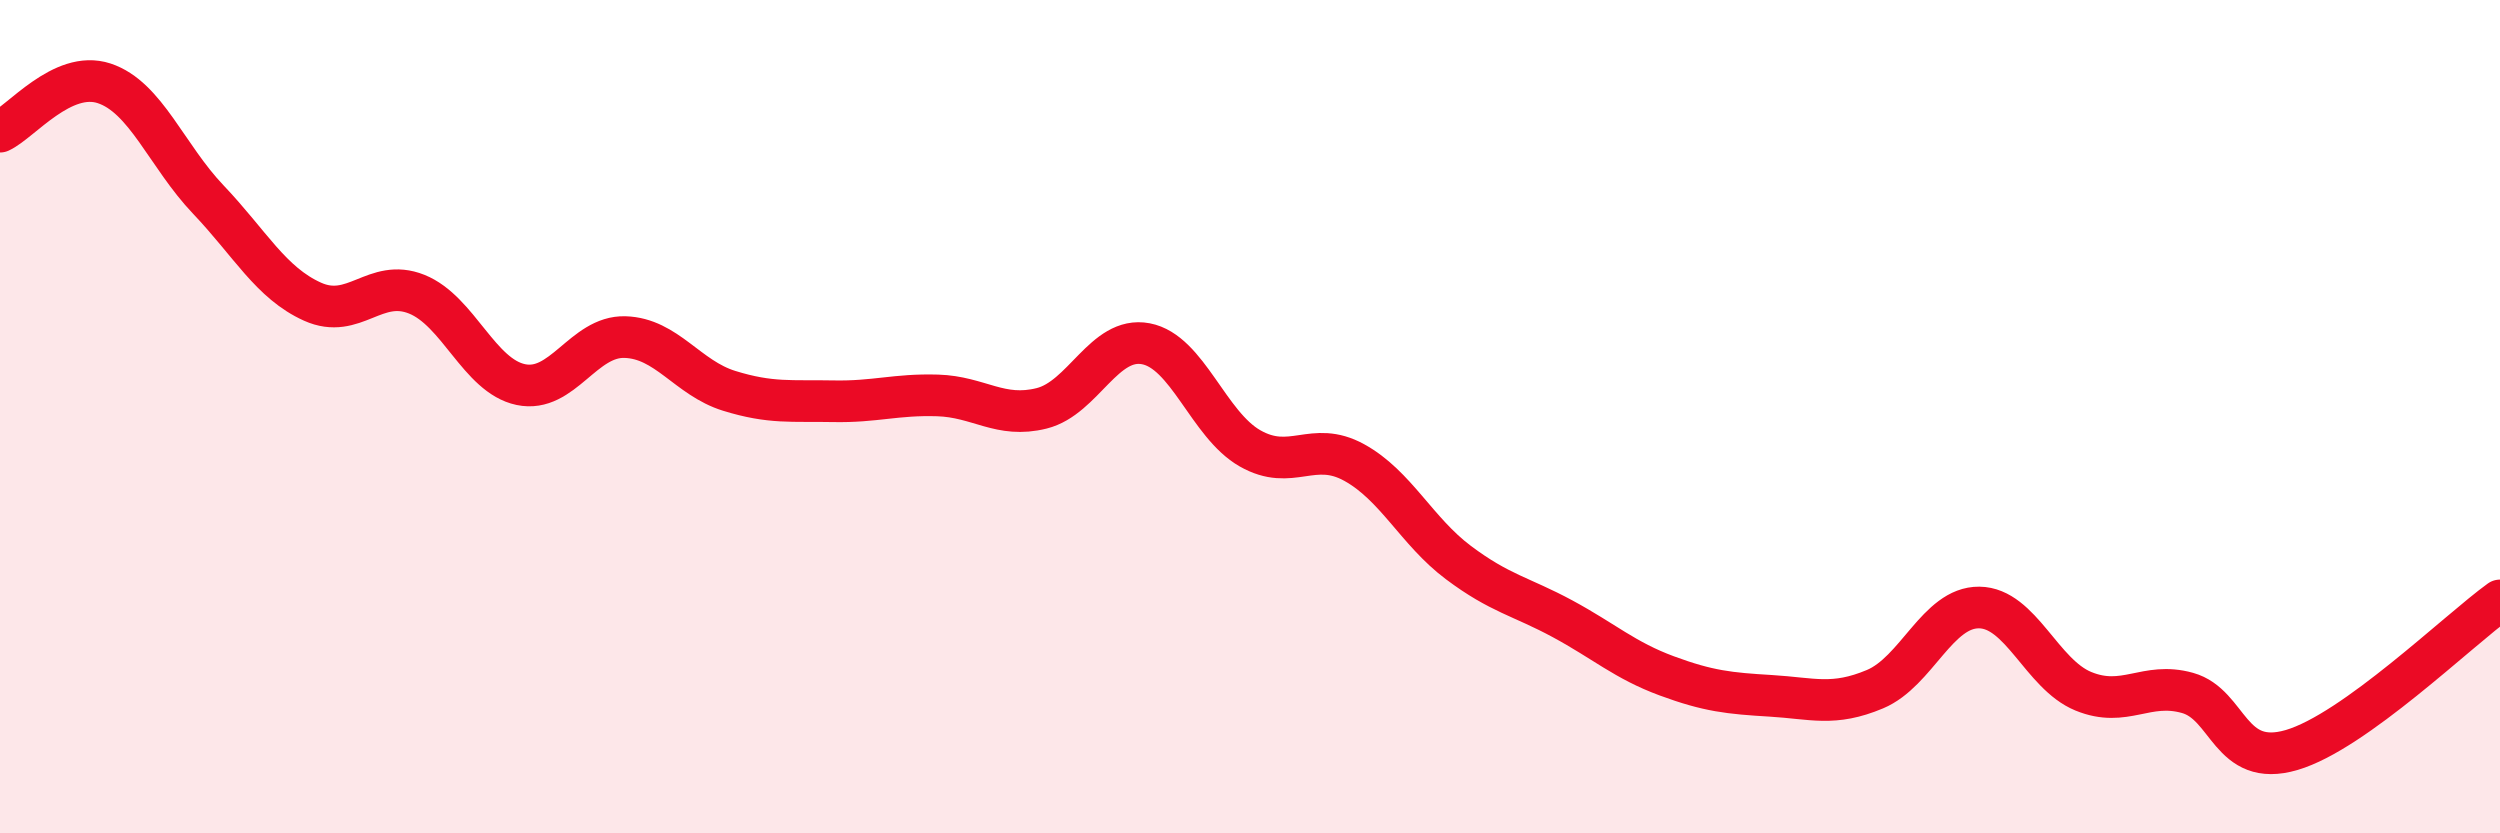
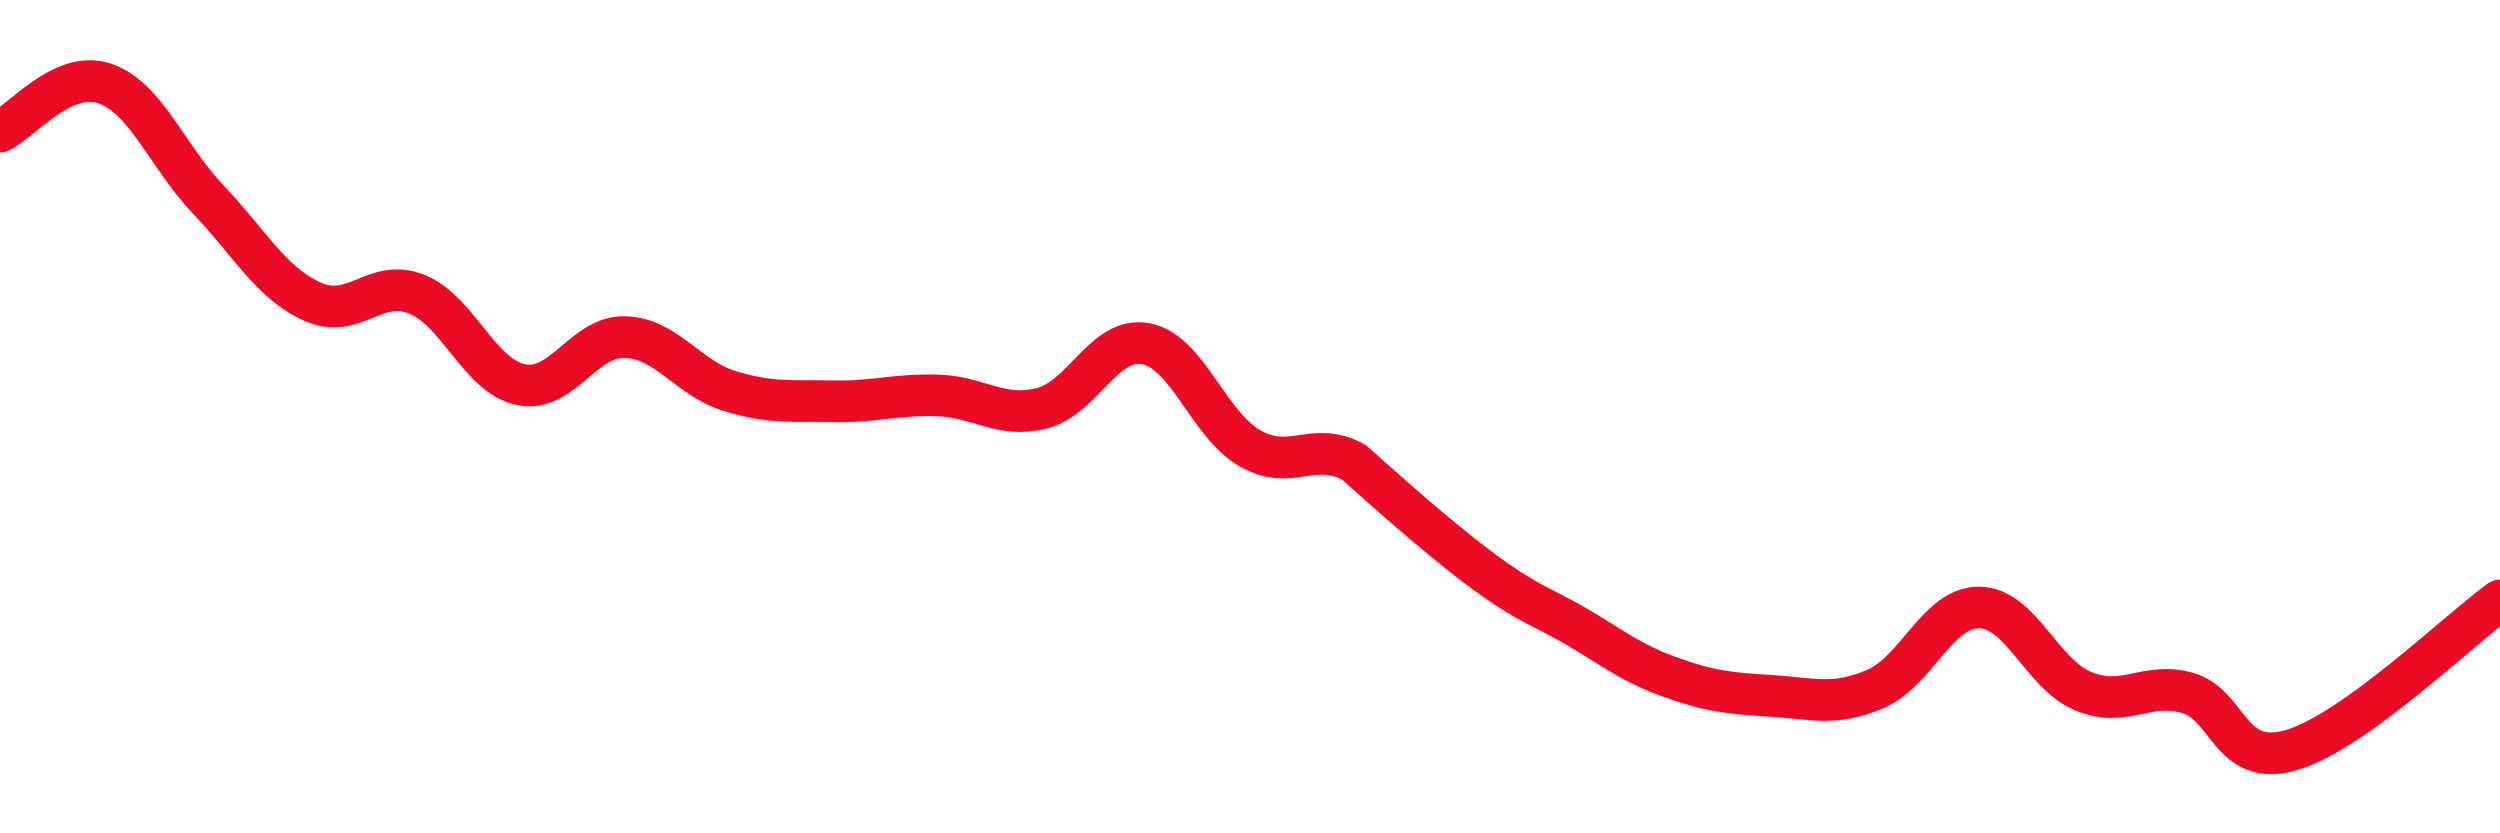
<svg xmlns="http://www.w3.org/2000/svg" width="60" height="20" viewBox="0 0 60 20">
-   <path d="M 0,3.16 C 0.5,2.93 1.5,1.67 2.5,2 C 3.5,2.33 4,3.74 5,4.79 C 6,5.84 6.5,6.79 7.5,7.24 C 8.5,7.69 9,6.66 10,7.06 C 11,7.46 11.5,9.02 12.5,9.23 C 13.5,9.44 14,8.06 15,8.09 C 16,8.12 16.5,9.07 17.5,9.38 C 18.5,9.69 19,9.61 20,9.63 C 21,9.65 21.5,9.46 22.5,9.49 C 23.5,9.52 24,10.05 25,9.8 C 26,9.55 26.5,8.06 27.5,8.25 C 28.5,8.44 29,10.19 30,10.76 C 31,11.33 31.5,10.55 32.5,11.1 C 33.5,11.65 34,12.75 35,13.5 C 36,14.25 36.5,14.31 37.5,14.85 C 38.5,15.39 39,15.85 40,16.22 C 41,16.59 41.5,16.64 42.5,16.7 C 43.5,16.76 44,16.96 45,16.54 C 46,16.12 46.5,14.57 47.5,14.58 C 48.5,14.59 49,16.18 50,16.59 C 51,17 51.5,16.35 52.5,16.63 C 53.5,16.91 53.5,18.44 55,18 C 56.5,17.56 59,15.13 60,14.41L60 20L0 20Z" fill="#EB0A25" opacity="0.1" stroke-linecap="round" stroke-linejoin="round" />
-   <path d="M 0,3.16 C 0.5,2.93 1.5,1.67 2.5,2 C 3.5,2.33 4,3.74 5,4.79 C 6,5.84 6.5,6.79 7.5,7.24 C 8.5,7.69 9,6.66 10,7.06 C 11,7.46 11.5,9.02 12.5,9.23 C 13.5,9.44 14,8.06 15,8.09 C 16,8.12 16.5,9.07 17.5,9.38 C 18.5,9.69 19,9.61 20,9.63 C 21,9.65 21.5,9.46 22.5,9.49 C 23.5,9.52 24,10.05 25,9.8 C 26,9.55 26.5,8.06 27.5,8.25 C 28.5,8.44 29,10.19 30,10.76 C 31,11.33 31.5,10.55 32.5,11.1 C 33.5,11.65 34,12.75 35,13.5 C 36,14.25 36.5,14.31 37.5,14.85 C 38.5,15.39 39,15.85 40,16.22 C 41,16.59 41.5,16.64 42.5,16.7 C 43.5,16.76 44,16.96 45,16.54 C 46,16.12 46.5,14.57 47.5,14.58 C 48.5,14.59 49,16.18 50,16.59 C 51,17 51.5,16.35 52.5,16.63 C 53.5,16.91 53.5,18.44 55,18 C 56.5,17.56 59,15.13 60,14.41" stroke="#EB0A25" stroke-width="1" fill="none" stroke-linecap="round" stroke-linejoin="round" />
+   <path d="M 0,3.16 C 0.5,2.93 1.5,1.67 2.5,2 C 3.5,2.33 4,3.74 5,4.79 C 6,5.84 6.5,6.79 7.5,7.24 C 8.5,7.69 9,6.66 10,7.06 C 11,7.46 11.5,9.02 12.5,9.23 C 13.5,9.44 14,8.06 15,8.09 C 16,8.12 16.5,9.07 17.5,9.38 C 18.5,9.69 19,9.61 20,9.63 C 21,9.65 21.5,9.46 22.5,9.49 C 23.5,9.52 24,10.05 25,9.8 C 26,9.55 26.5,8.06 27.5,8.25 C 28.5,8.44 29,10.19 30,10.76 C 31,11.33 31.5,10.55 32.5,11.1 C 36,14.25 36.5,14.31 37.5,14.85 C 38.5,15.39 39,15.85 40,16.22 C 41,16.59 41.5,16.64 42.5,16.7 C 43.5,16.76 44,16.96 45,16.54 C 46,16.12 46.5,14.57 47.5,14.58 C 48.5,14.59 49,16.18 50,16.59 C 51,17 51.5,16.35 52.5,16.63 C 53.5,16.91 53.5,18.44 55,18 C 56.5,17.56 59,15.13 60,14.41" stroke="#EB0A25" stroke-width="1" fill="none" stroke-linecap="round" stroke-linejoin="round" />
</svg>